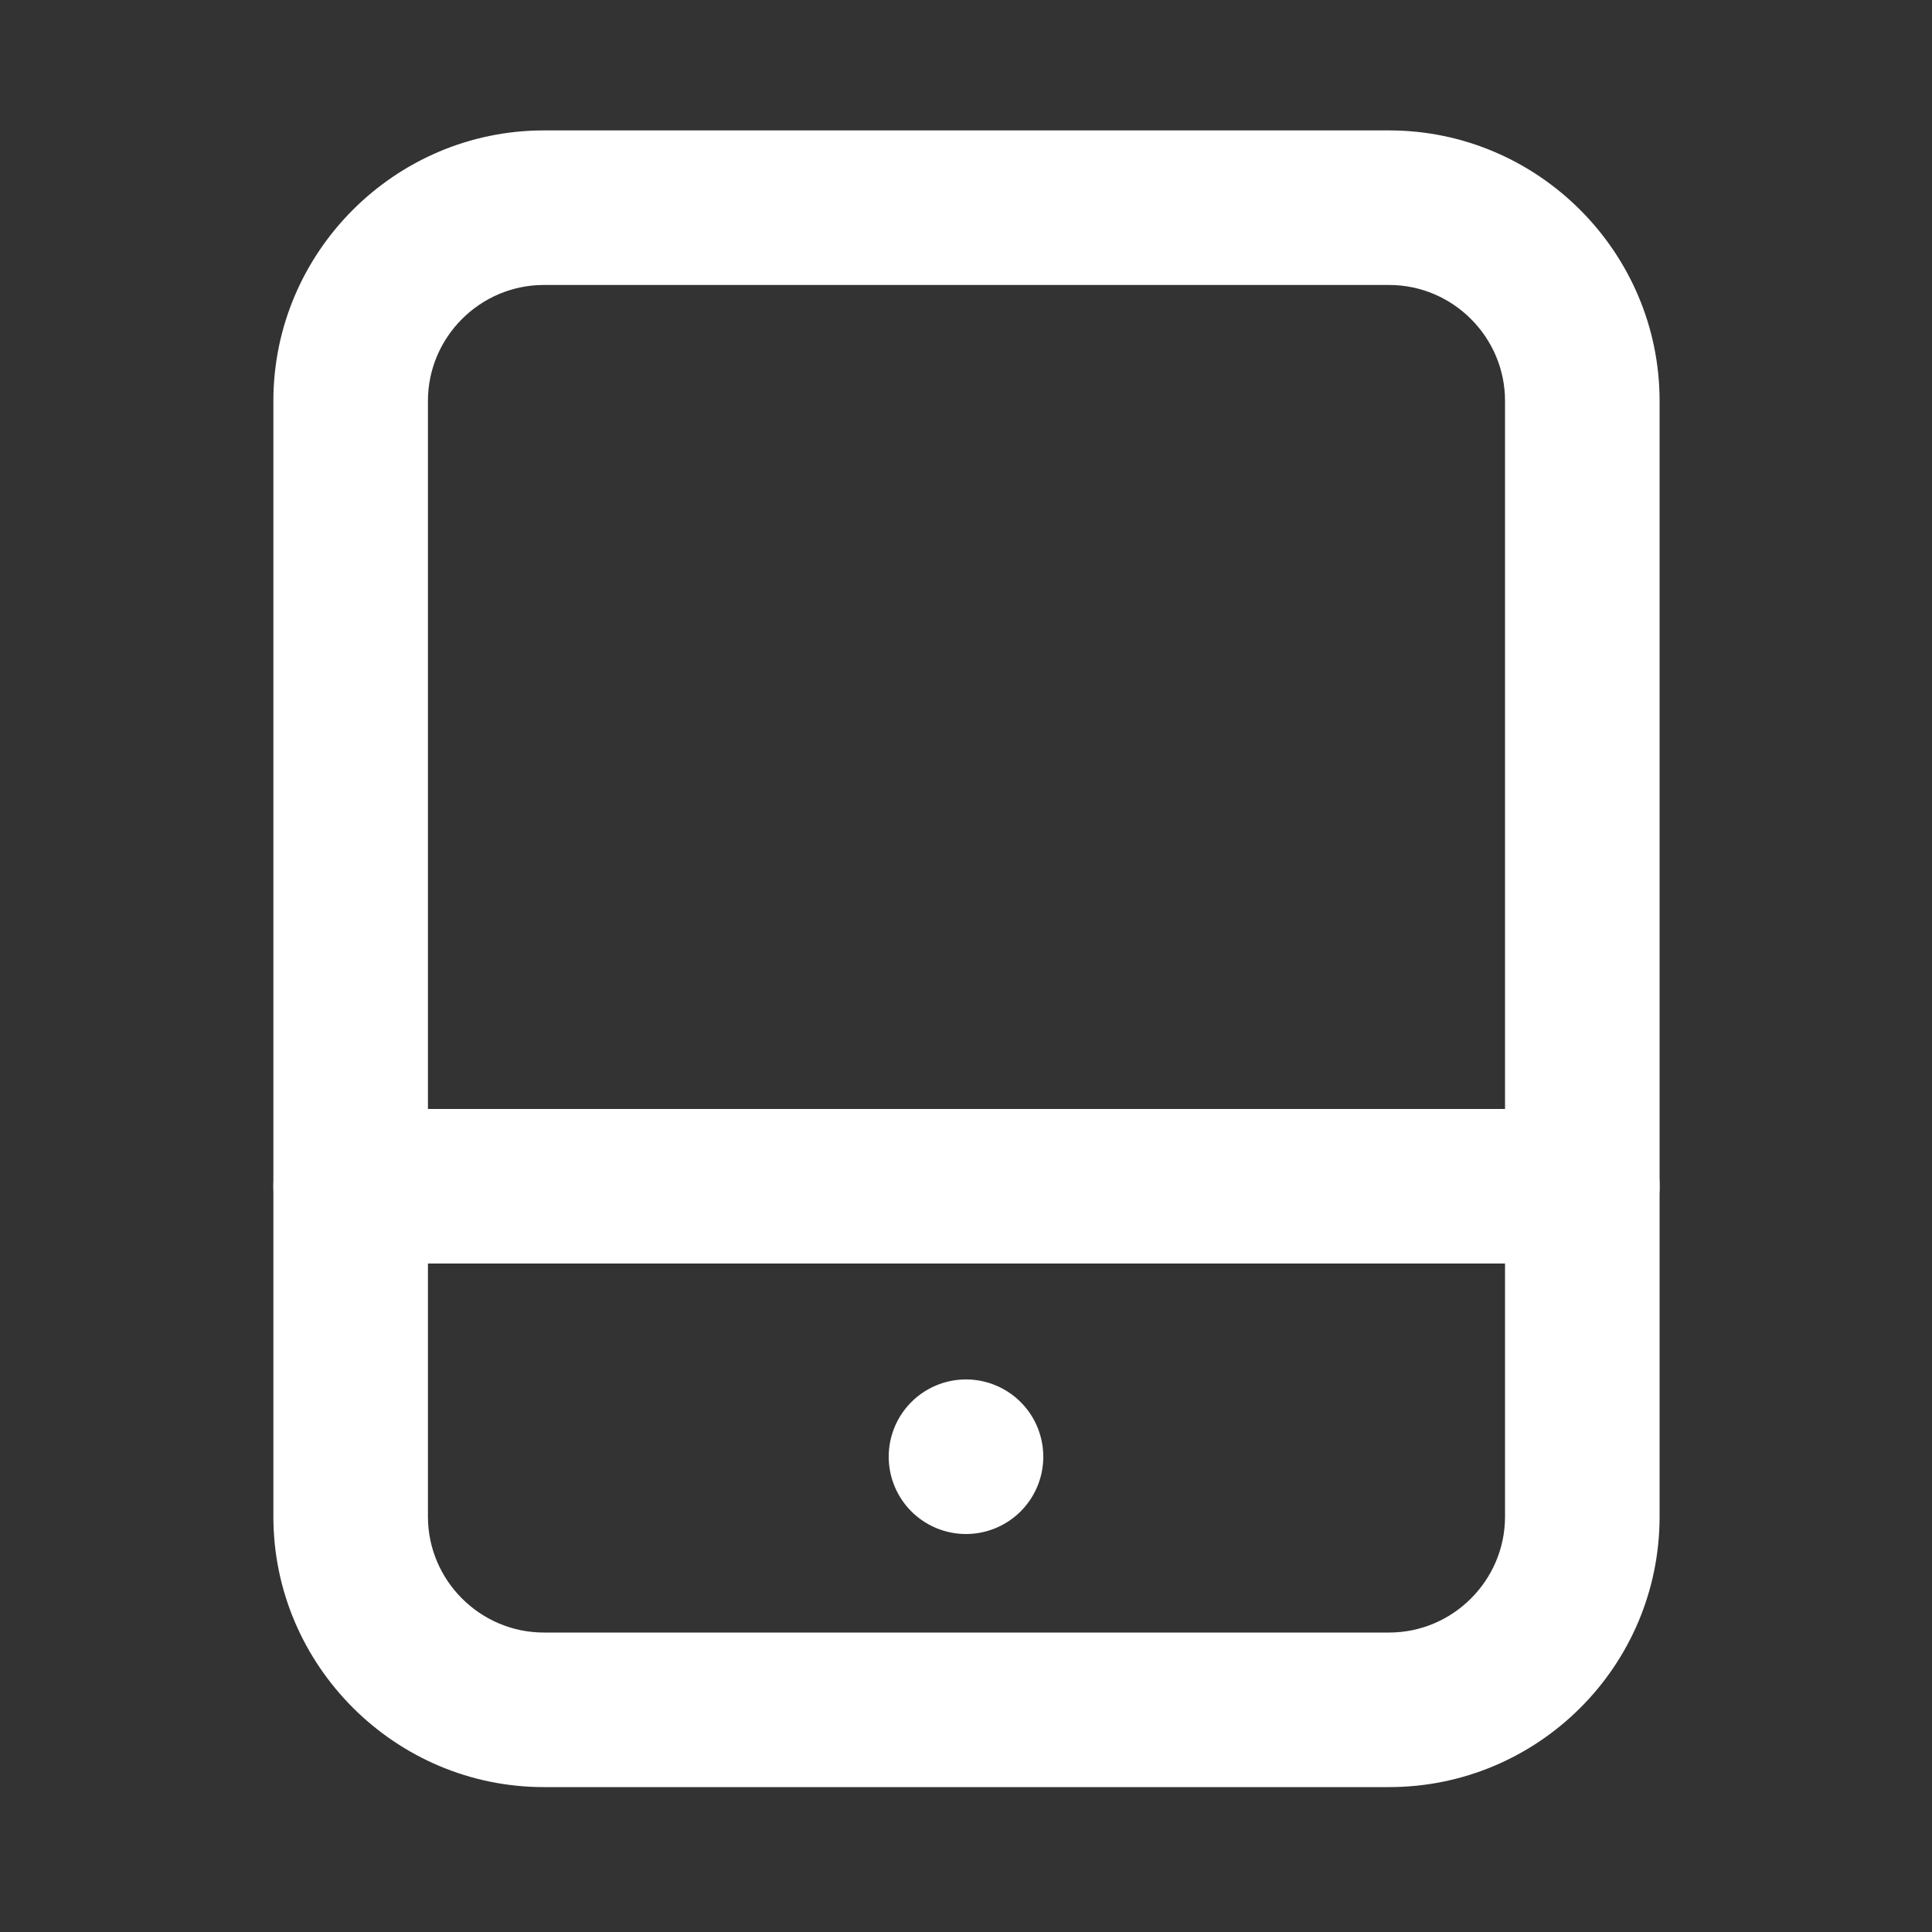
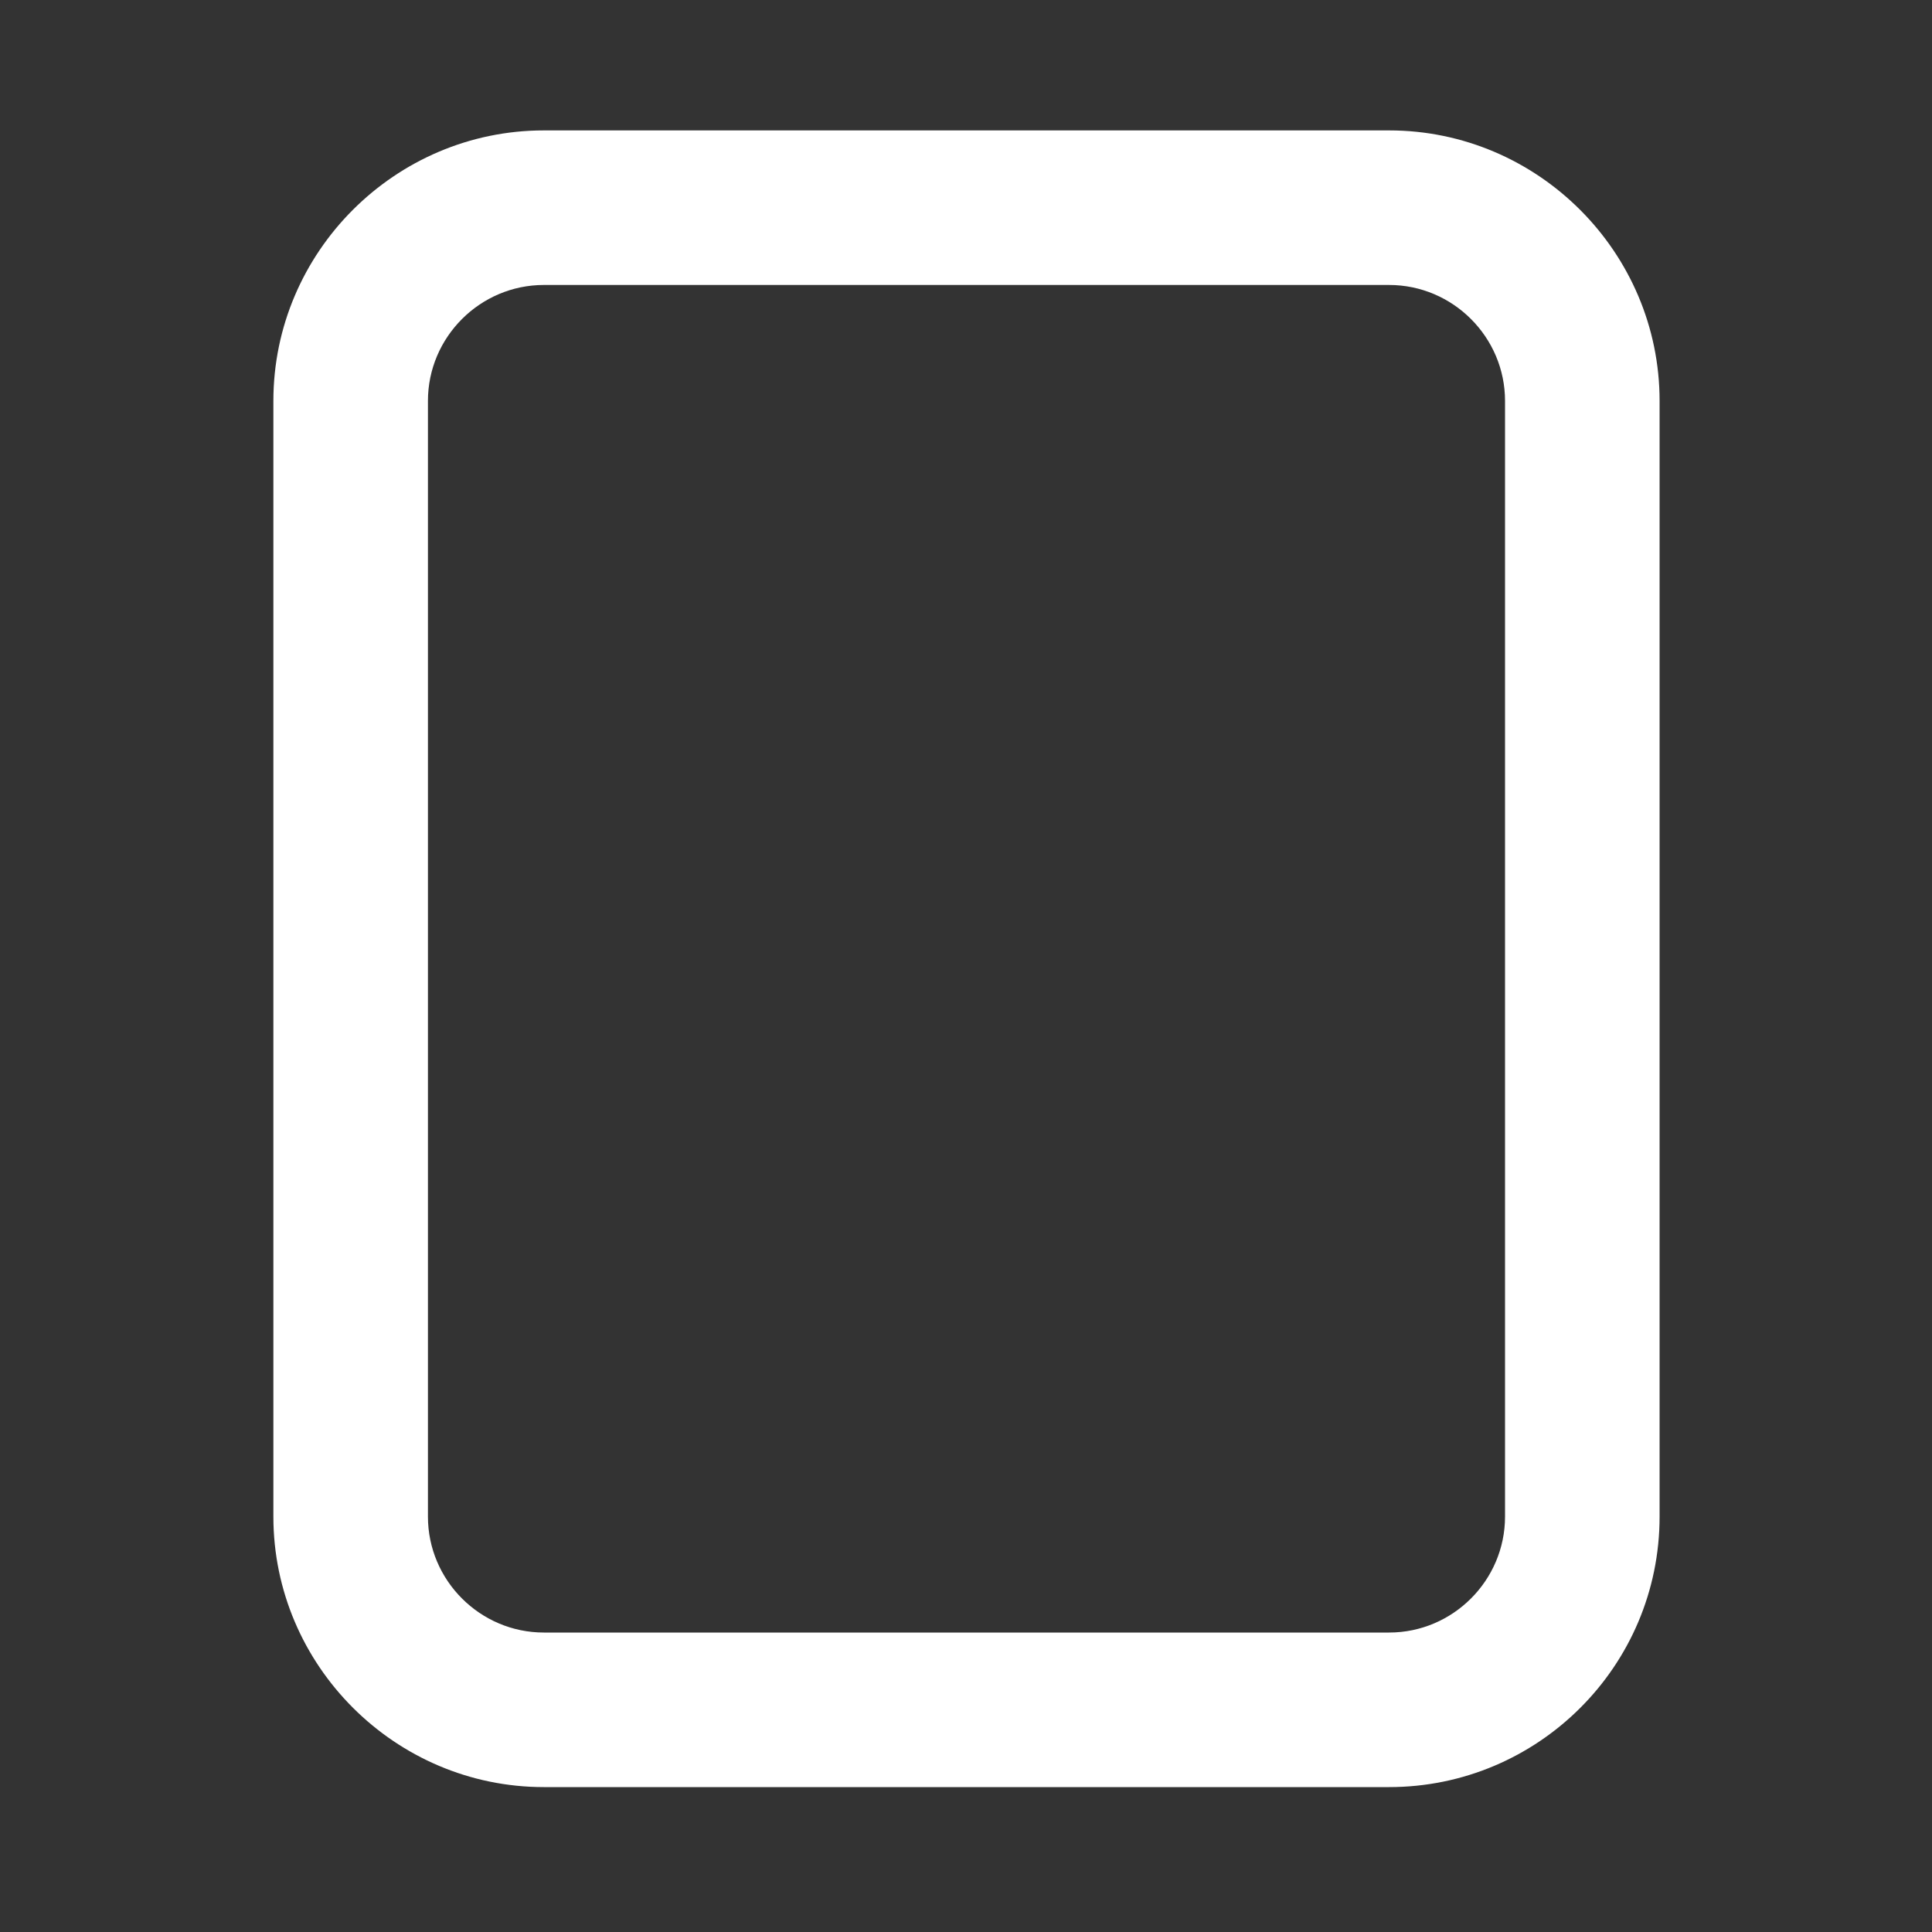
<svg xmlns="http://www.w3.org/2000/svg" t="1759912486442" class="icon" viewBox="0 0 1024 1024" version="1.1" p-id="2066" width="33" height="33">
  <rect x="0" y="0" width="1024" height="1024" fill="#333333" stroke="none" />
  <path d="M736.256 947.2H288.256c-78.848 0-143.36-64.512-143.36-143.36V212.48c0-78.848 64.512-143.36 143.36-143.36h448c78.848 0 143.36 64.512 143.36 143.36V803.84c0 79.36-64.512 143.36-143.36 143.36zM288.256 151.04c-33.792 0-61.44 27.648-61.44 61.44V803.84c0 33.792 27.648 61.44 61.44 61.44h448c33.792 0 61.44-27.648 61.44-61.44V212.48c0-33.792-27.648-61.44-61.44-61.44H288.256z" fill="#ffffff" p-id="2067" />
-   <path d="M838.656 669.696H185.856c-22.528 0-40.96-18.432-40.96-40.96s18.432-40.96 40.96-40.96h652.8c22.528 0 40.96 18.432 40.96 40.96s-18.432 40.96-40.96 40.96z" fill="#ffffff" p-id="2068" />
-   <path d="M512 772.096m-40.96 0a40.96 40.96 0 1 0 81.92 0 40.96 40.96 0 1 0-81.92 0Z" fill="#ffffff" p-id="2069" />
</svg>